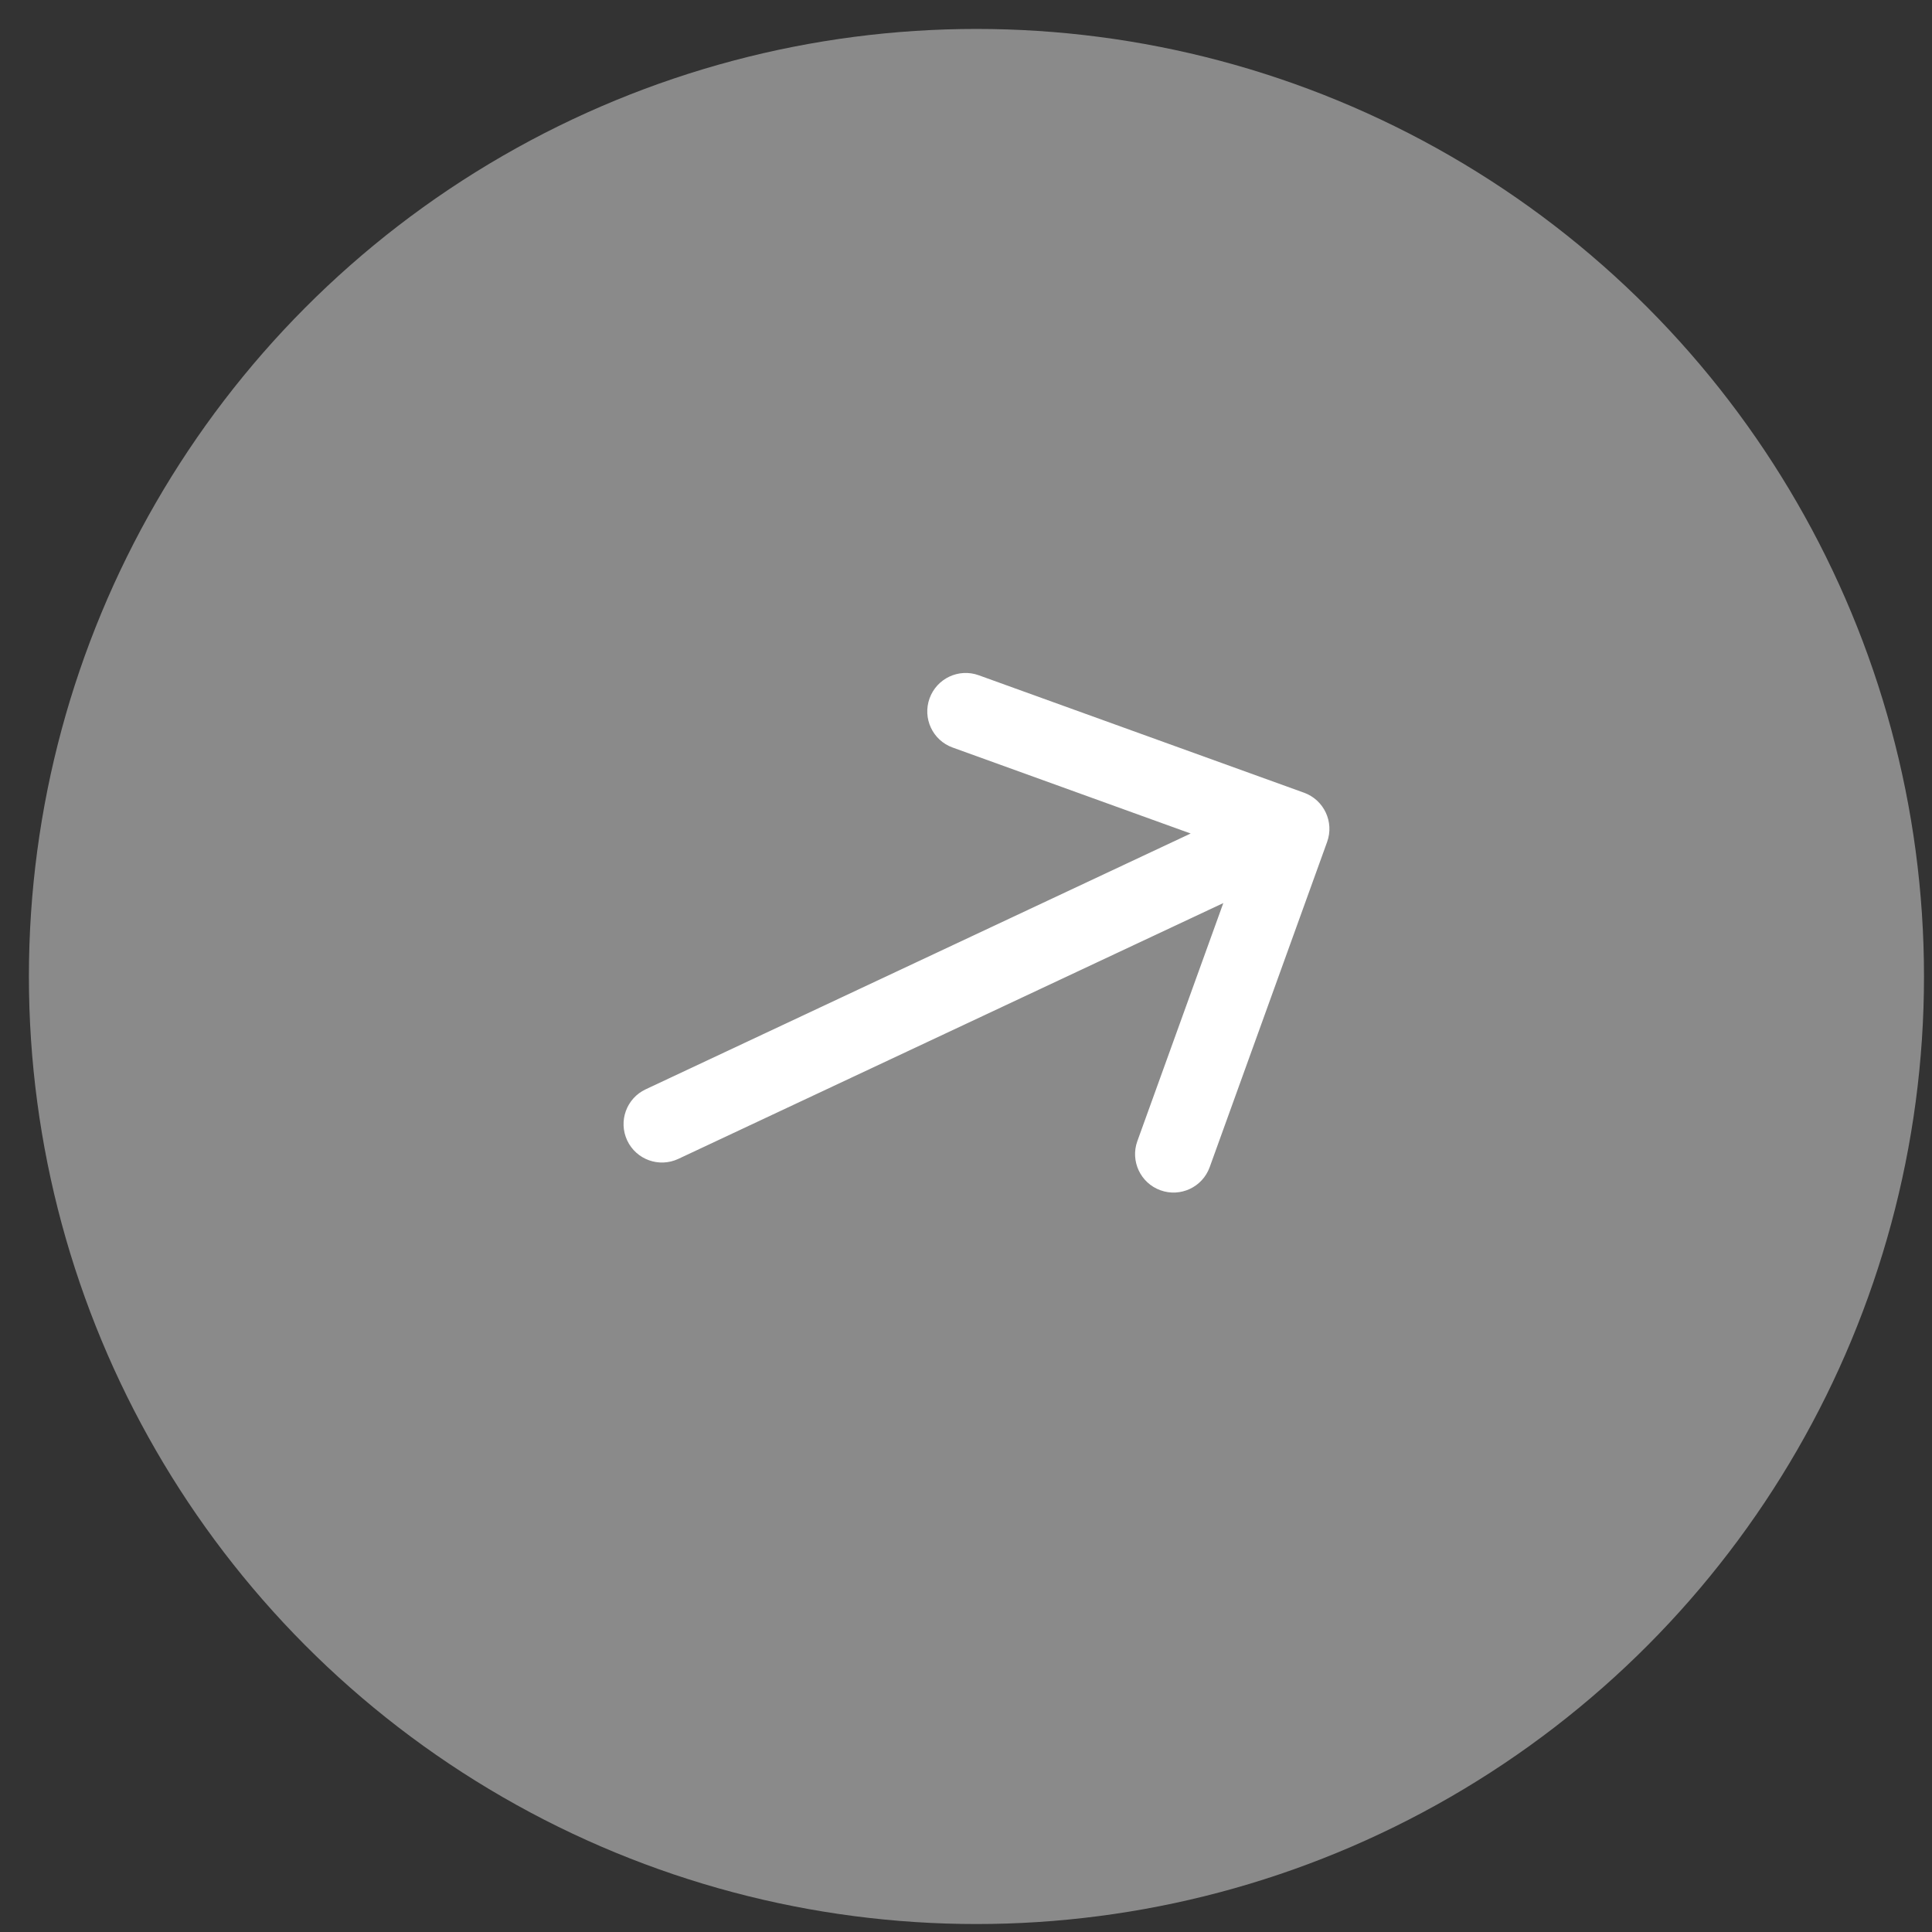
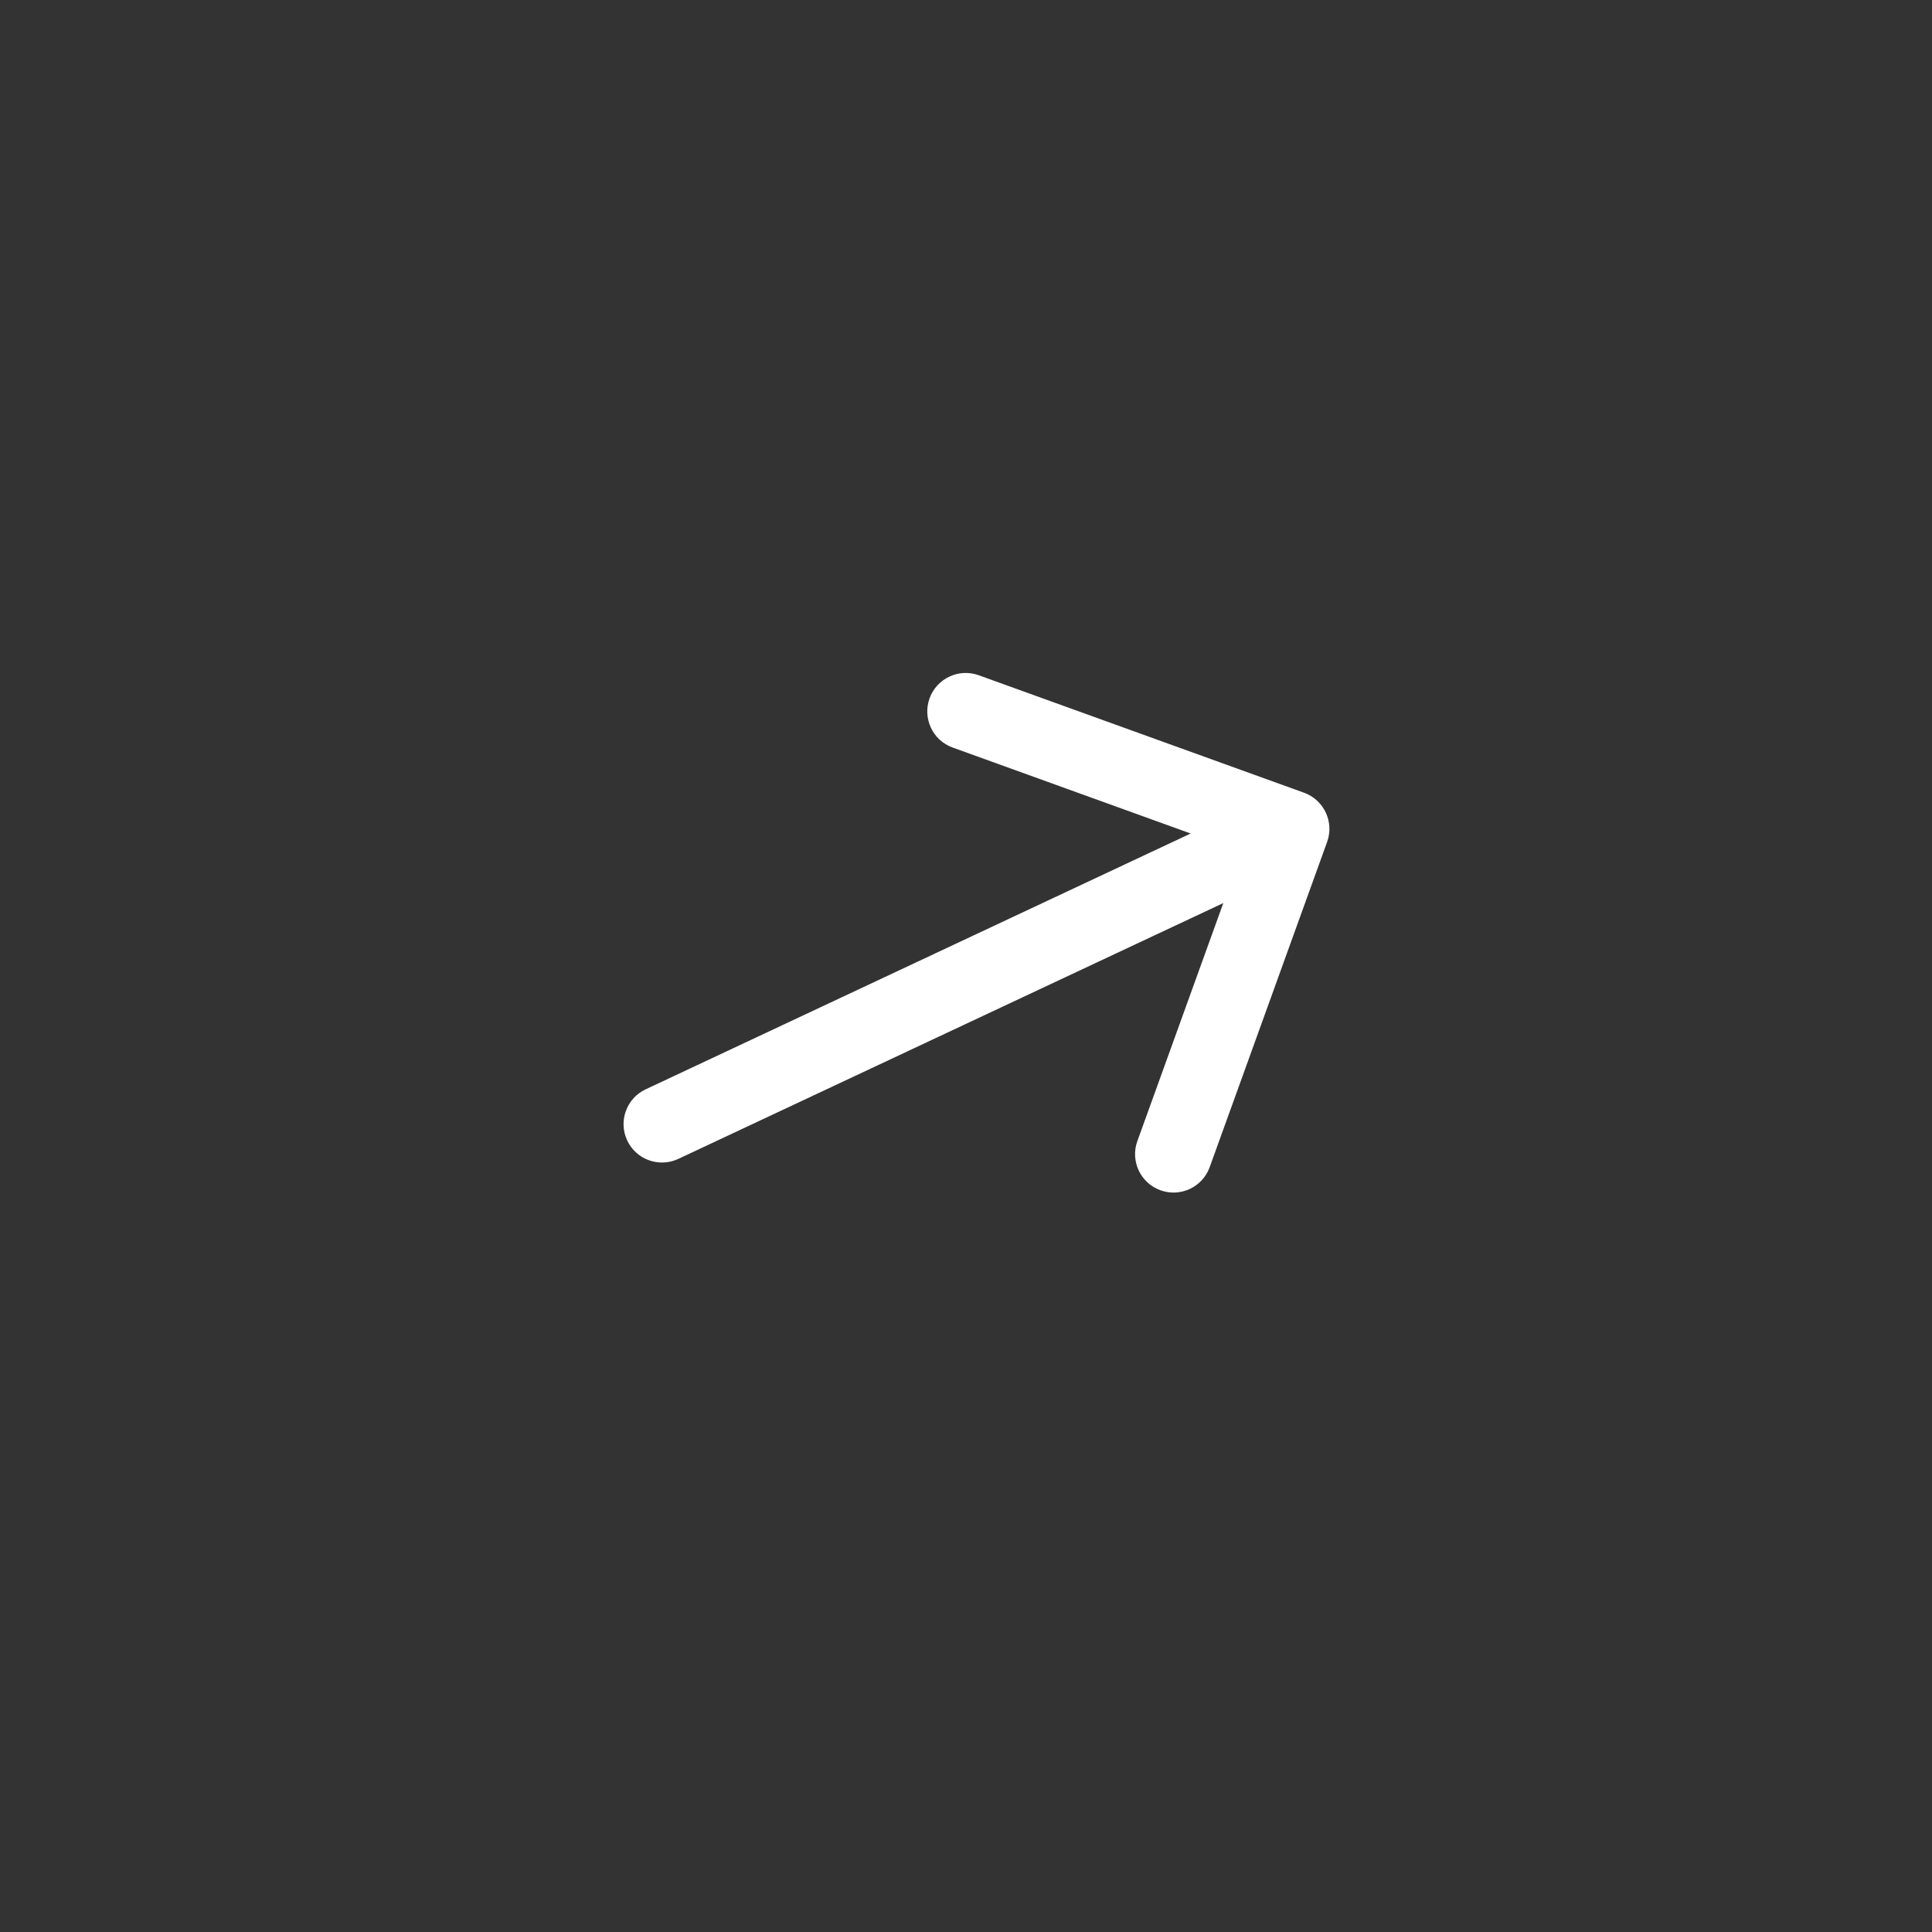
<svg xmlns="http://www.w3.org/2000/svg" width="49" height="49" viewBox="0 0 49 49" fill="none">
  <rect x="0" y="0" width="49" height="49" fill="#333333" stroke="none" />
-   <circle cx="24.765" cy="24.766" r="24.032" fill="#8A8A8A" />
  <path d="M16.375 27.628C15.888 27.856 15.679 28.437 15.907 28.924C16.136 29.411 16.716 29.621 17.204 29.392L16.375 27.628ZM33.659 21.353C33.842 20.847 33.579 20.288 33.073 20.105L24.823 17.126C24.317 16.943 23.759 17.206 23.576 17.712C23.393 18.218 23.655 18.777 24.161 18.959L31.494 21.608L28.846 28.941C28.663 29.447 28.926 30.006 29.432 30.188C29.938 30.371 30.497 30.109 30.68 29.603L33.659 21.353ZM17.204 29.392L33.156 21.904L32.328 20.14L16.375 27.628L17.204 29.392Z" fill="white" />
</svg>